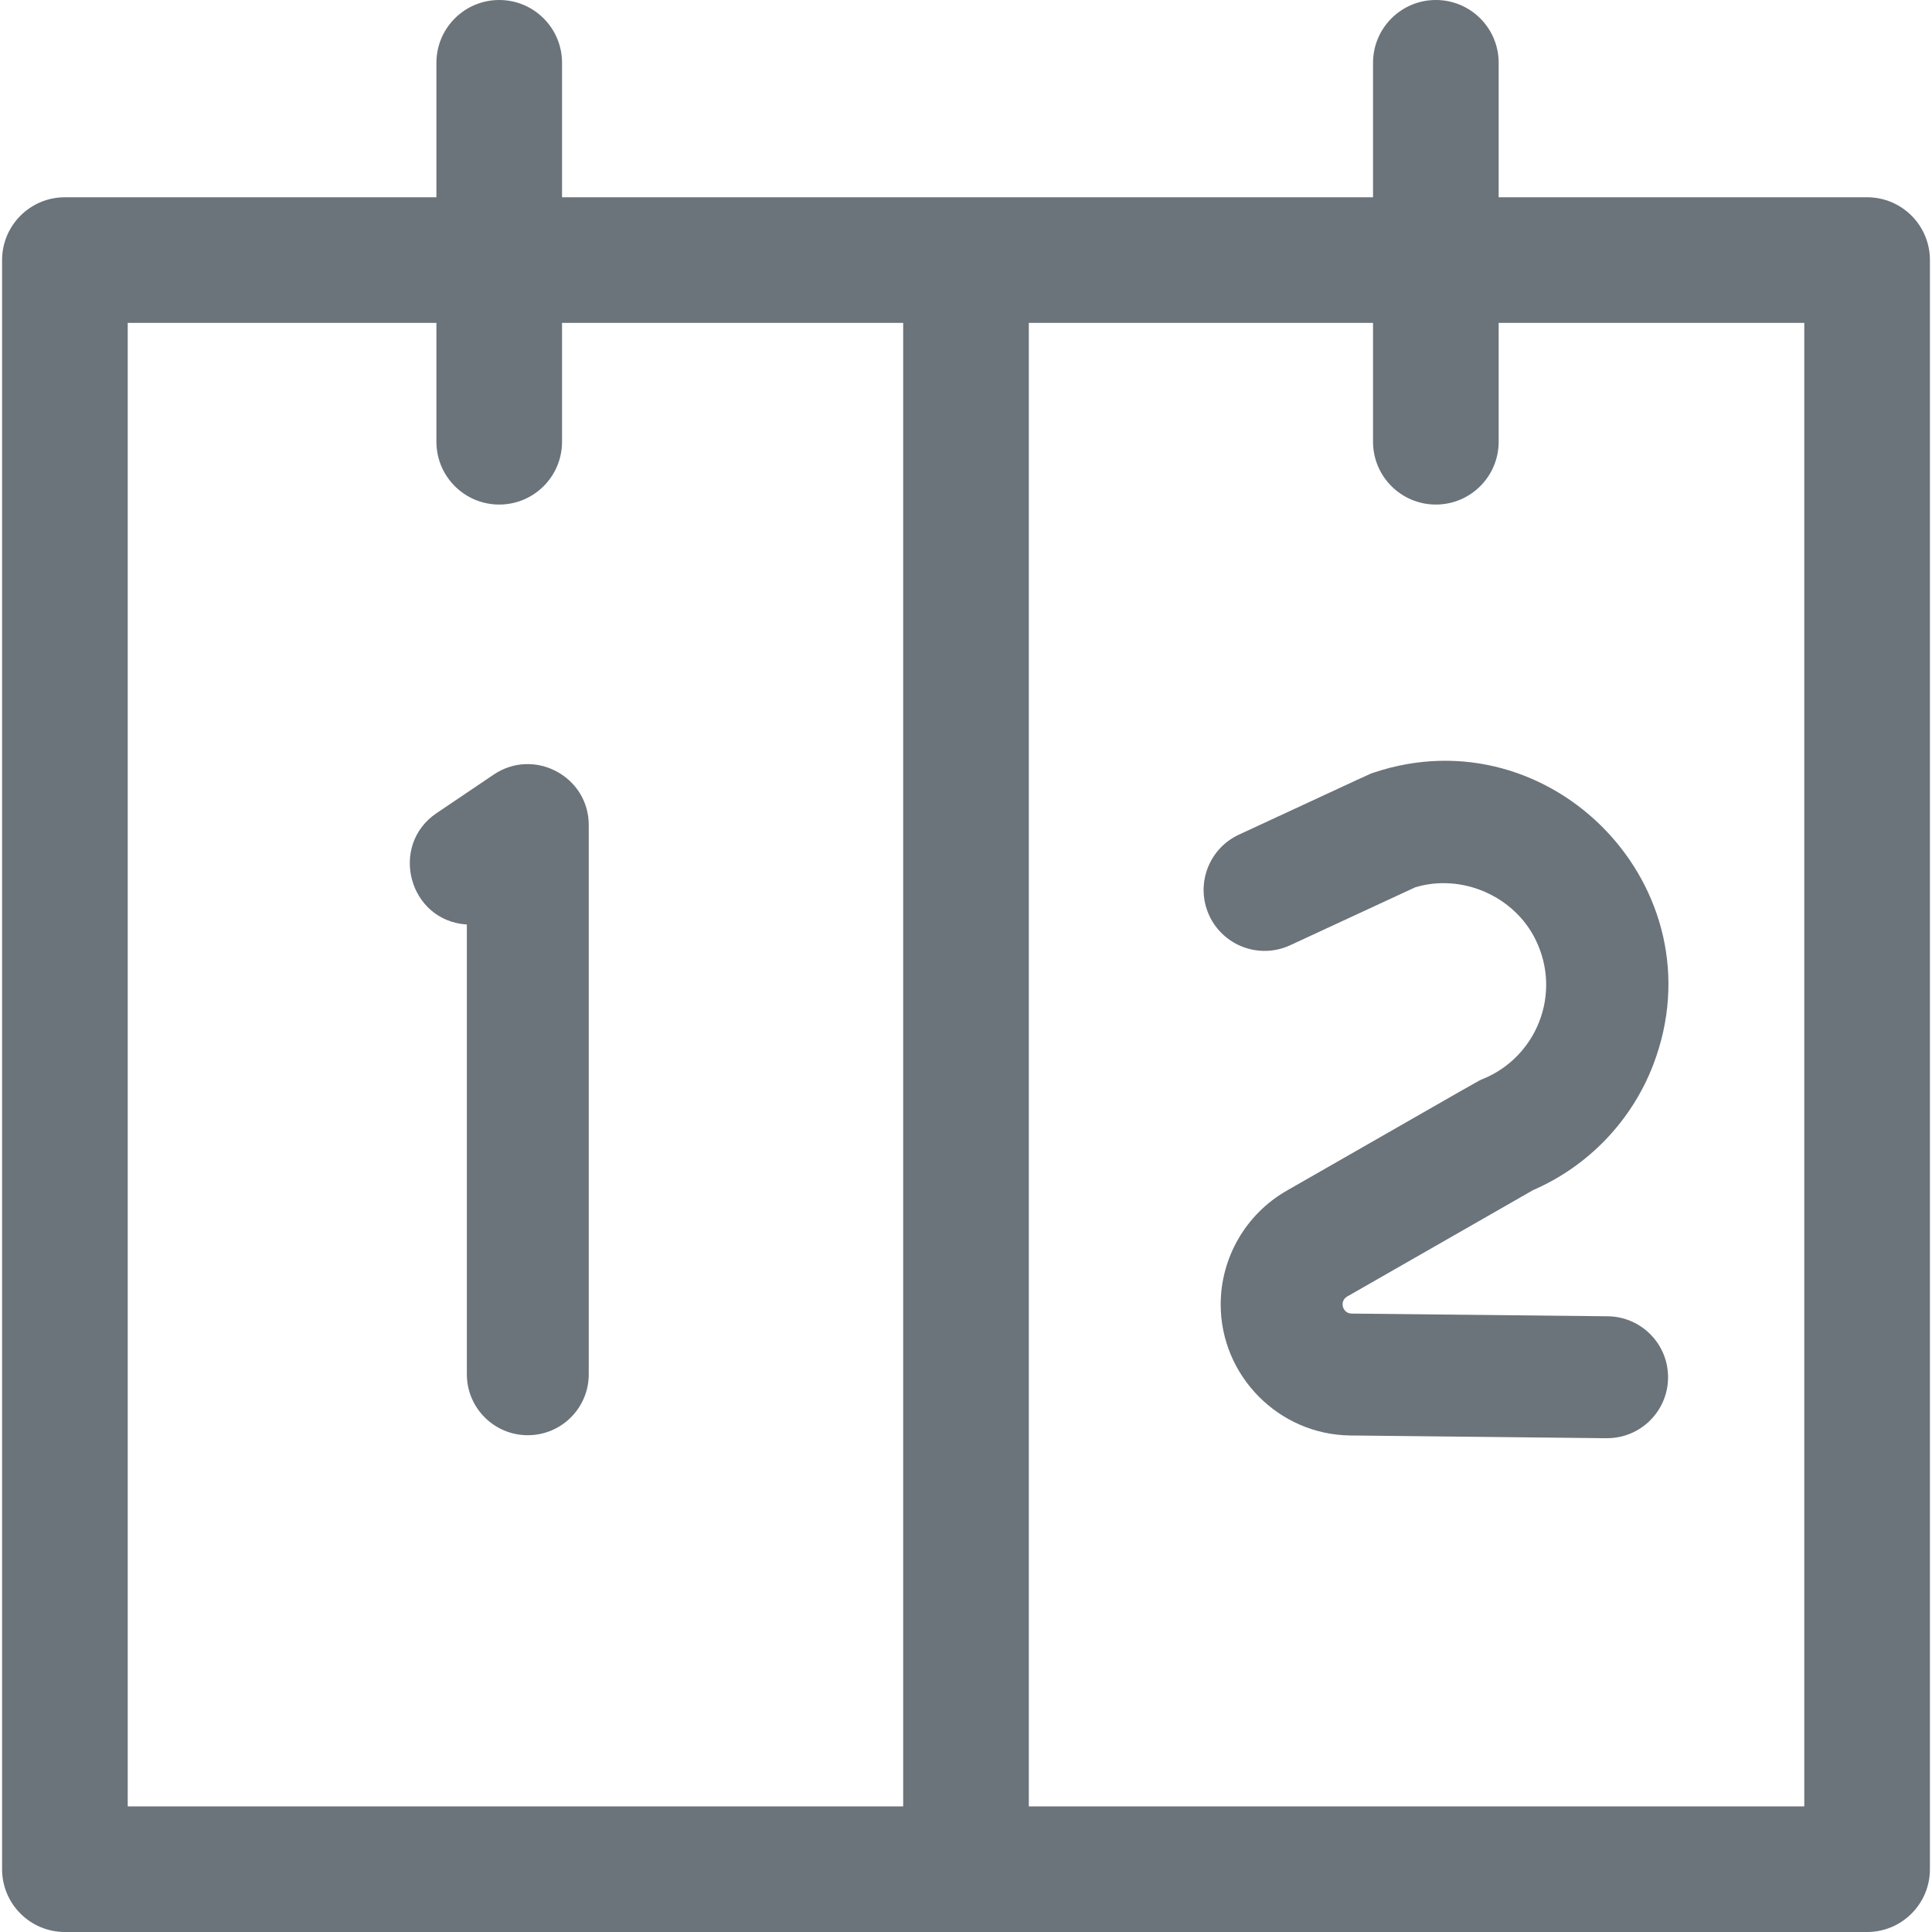
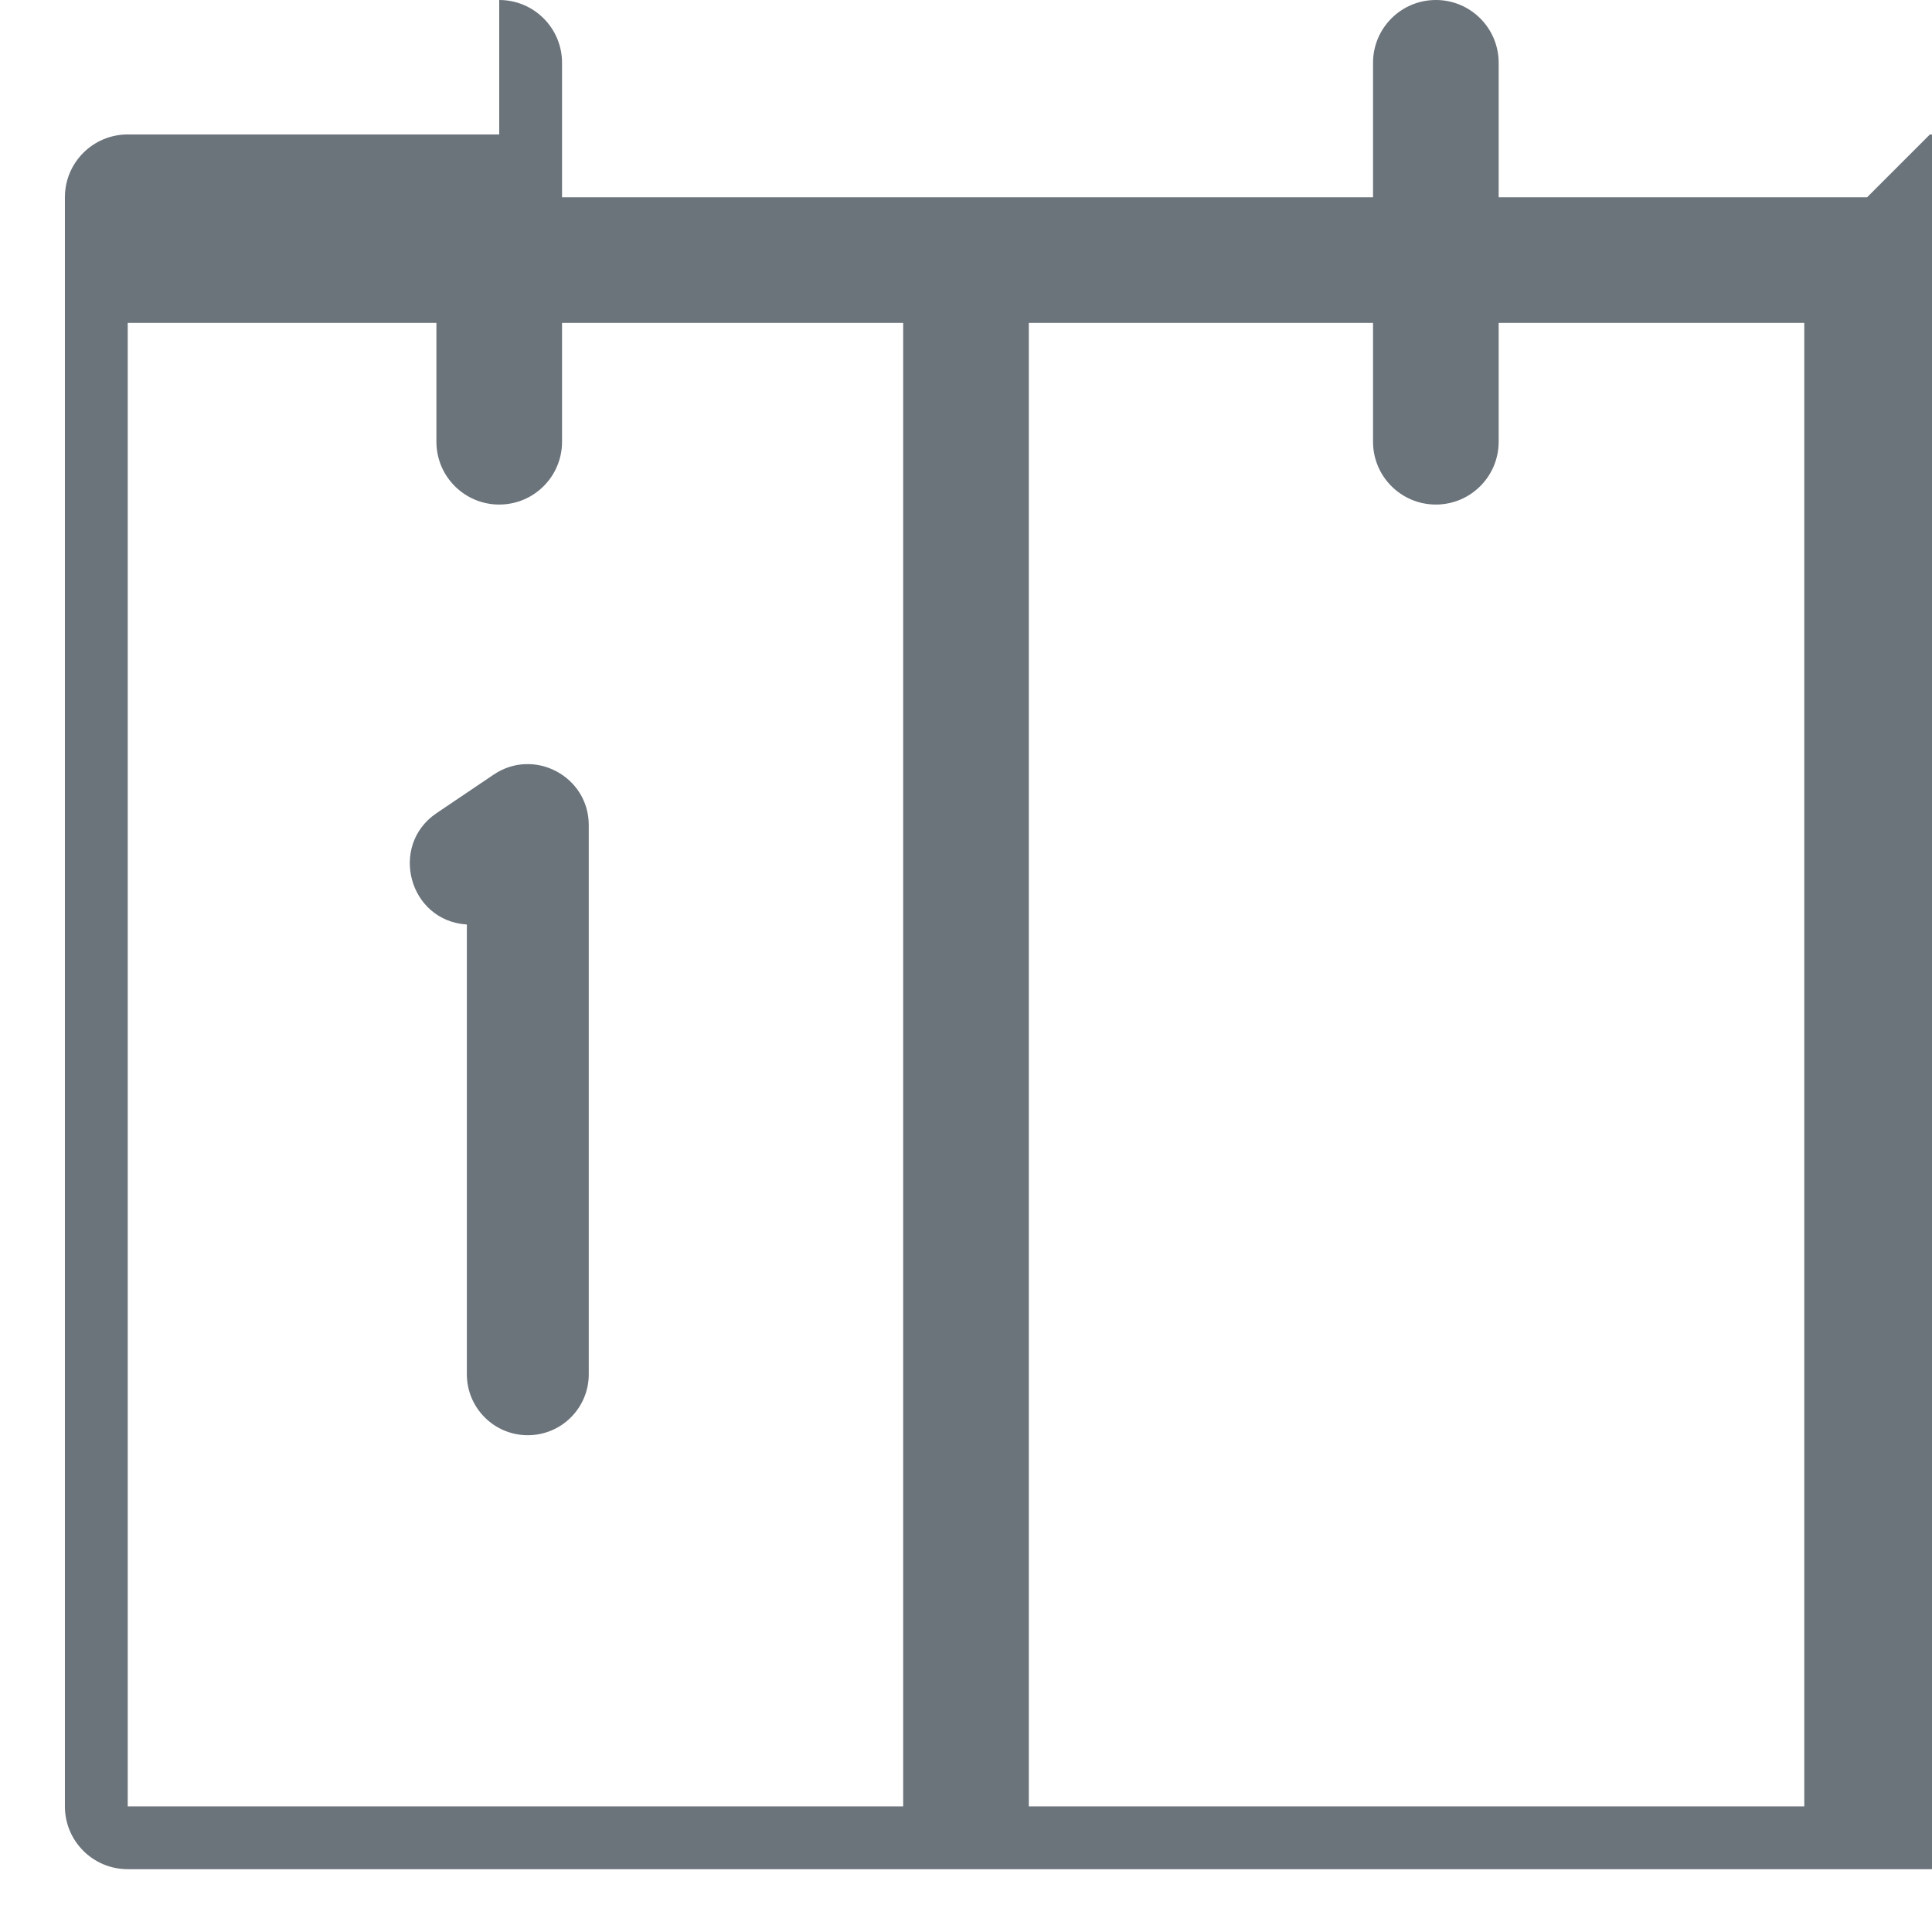
<svg xmlns="http://www.w3.org/2000/svg" id="Layer_1" enable-background="new 0 0 507.192 507.192" height="512px" viewBox="0 0 507.192 507.192" width="512px" class="">
  <g>
-     <path d="m490.155 51.786h-96.723v-35.296c0-9.107-7.383-16.49-16.49-16.49s-16.49 7.383-16.49 16.49v35.296h-212.904v-35.296c0-9.107-7.383-16.49-16.49-16.49s-16.49 7.383-16.49 16.49v35.296h-97.53c-9.107 0-16.491 7.383-16.491 16.49v422.426c0 9.107 7.383 16.49 16.491 16.49h473.118c9.107 0 16.491-7.383 16.491-16.49v-422.426c-.001-9.107-7.384-16.49-16.492-16.49zm-456.627 422.426v-389.445h81.04v31.199c0 9.107 7.383 16.49 16.49 16.49s16.49-7.383 16.49-16.49v-31.199h89.558v389.445zm440.137 0h-203.579v-389.445h90.365v31.199c0 9.107 7.383 16.49 16.49 16.49s16.49-7.383 16.49-16.49v-31.199h80.232v389.445z" data-original="#000000" class="active-path" data-old_color="#000000" fill="#6B737B" />
+     <path d="m490.155 51.786h-96.723v-35.296c0-9.107-7.383-16.49-16.49-16.49s-16.49 7.383-16.49 16.49v35.296h-212.904v-35.296c0-9.107-7.383-16.49-16.49-16.49v35.296h-97.53c-9.107 0-16.491 7.383-16.491 16.49v422.426c0 9.107 7.383 16.49 16.491 16.49h473.118c9.107 0 16.491-7.383 16.491-16.49v-422.426c-.001-9.107-7.384-16.49-16.492-16.49zm-456.627 422.426v-389.445h81.04v31.199c0 9.107 7.383 16.49 16.49 16.49s16.49-7.383 16.49-16.49v-31.199h89.558v389.445zm440.137 0h-203.579v-389.445h90.365v31.199c0 9.107 7.383 16.49 16.49 16.49s16.49-7.383 16.49-16.49v-31.199h80.232v389.445z" data-original="#000000" class="active-path" data-old_color="#000000" fill="#6B737B" />
    <path d="m138.56 376.776c-8.836 0-16-7.163-16-16v-118.073c-15.277-.964-20.49-20.775-7.953-29.233l15.004-10.123c10.606-7.155 24.949.456 24.949 13.264v144.166c0 8.836-7.164 15.999-16 15.999z" data-original="#000000" class="active-path" data-old_color="#000000" fill="#6B737B" />
-     <path d="m421.907 377.555c-2.453 0 14.289.152-67.415-.713-18.766-.198-34.033-15.627-34.033-34.395 0-12.302 6.632-23.74 17.309-29.852 54.283-31.075 50.145-28.775 51.542-29.349 14.035-5.751 20.753-22.244 13.876-36.437-5.609-11.576-19.39-17.562-31.652-13.876l-32.828 15.21c-8.019 3.715-17.53.227-21.244-7.791-3.715-8.018-.227-17.529 7.791-21.244 36.655-16.983 34.173-15.88 35.385-16.286 46.669-15.609 91.101 30.353 73.383 76.675-5.633 14.728-17.089 26.668-31.532 32.92l-48.823 27.949c-2.121 1.214-1.257 4.451 1.165 4.477l67.243.712c8.836.094 15.923 7.332 15.83 16.168-.094 8.779-7.239 15.832-15.997 15.832z" data-original="#000000" class="active-path" data-old_color="#000000" fill="#6B737B" />
  </g>
</svg>